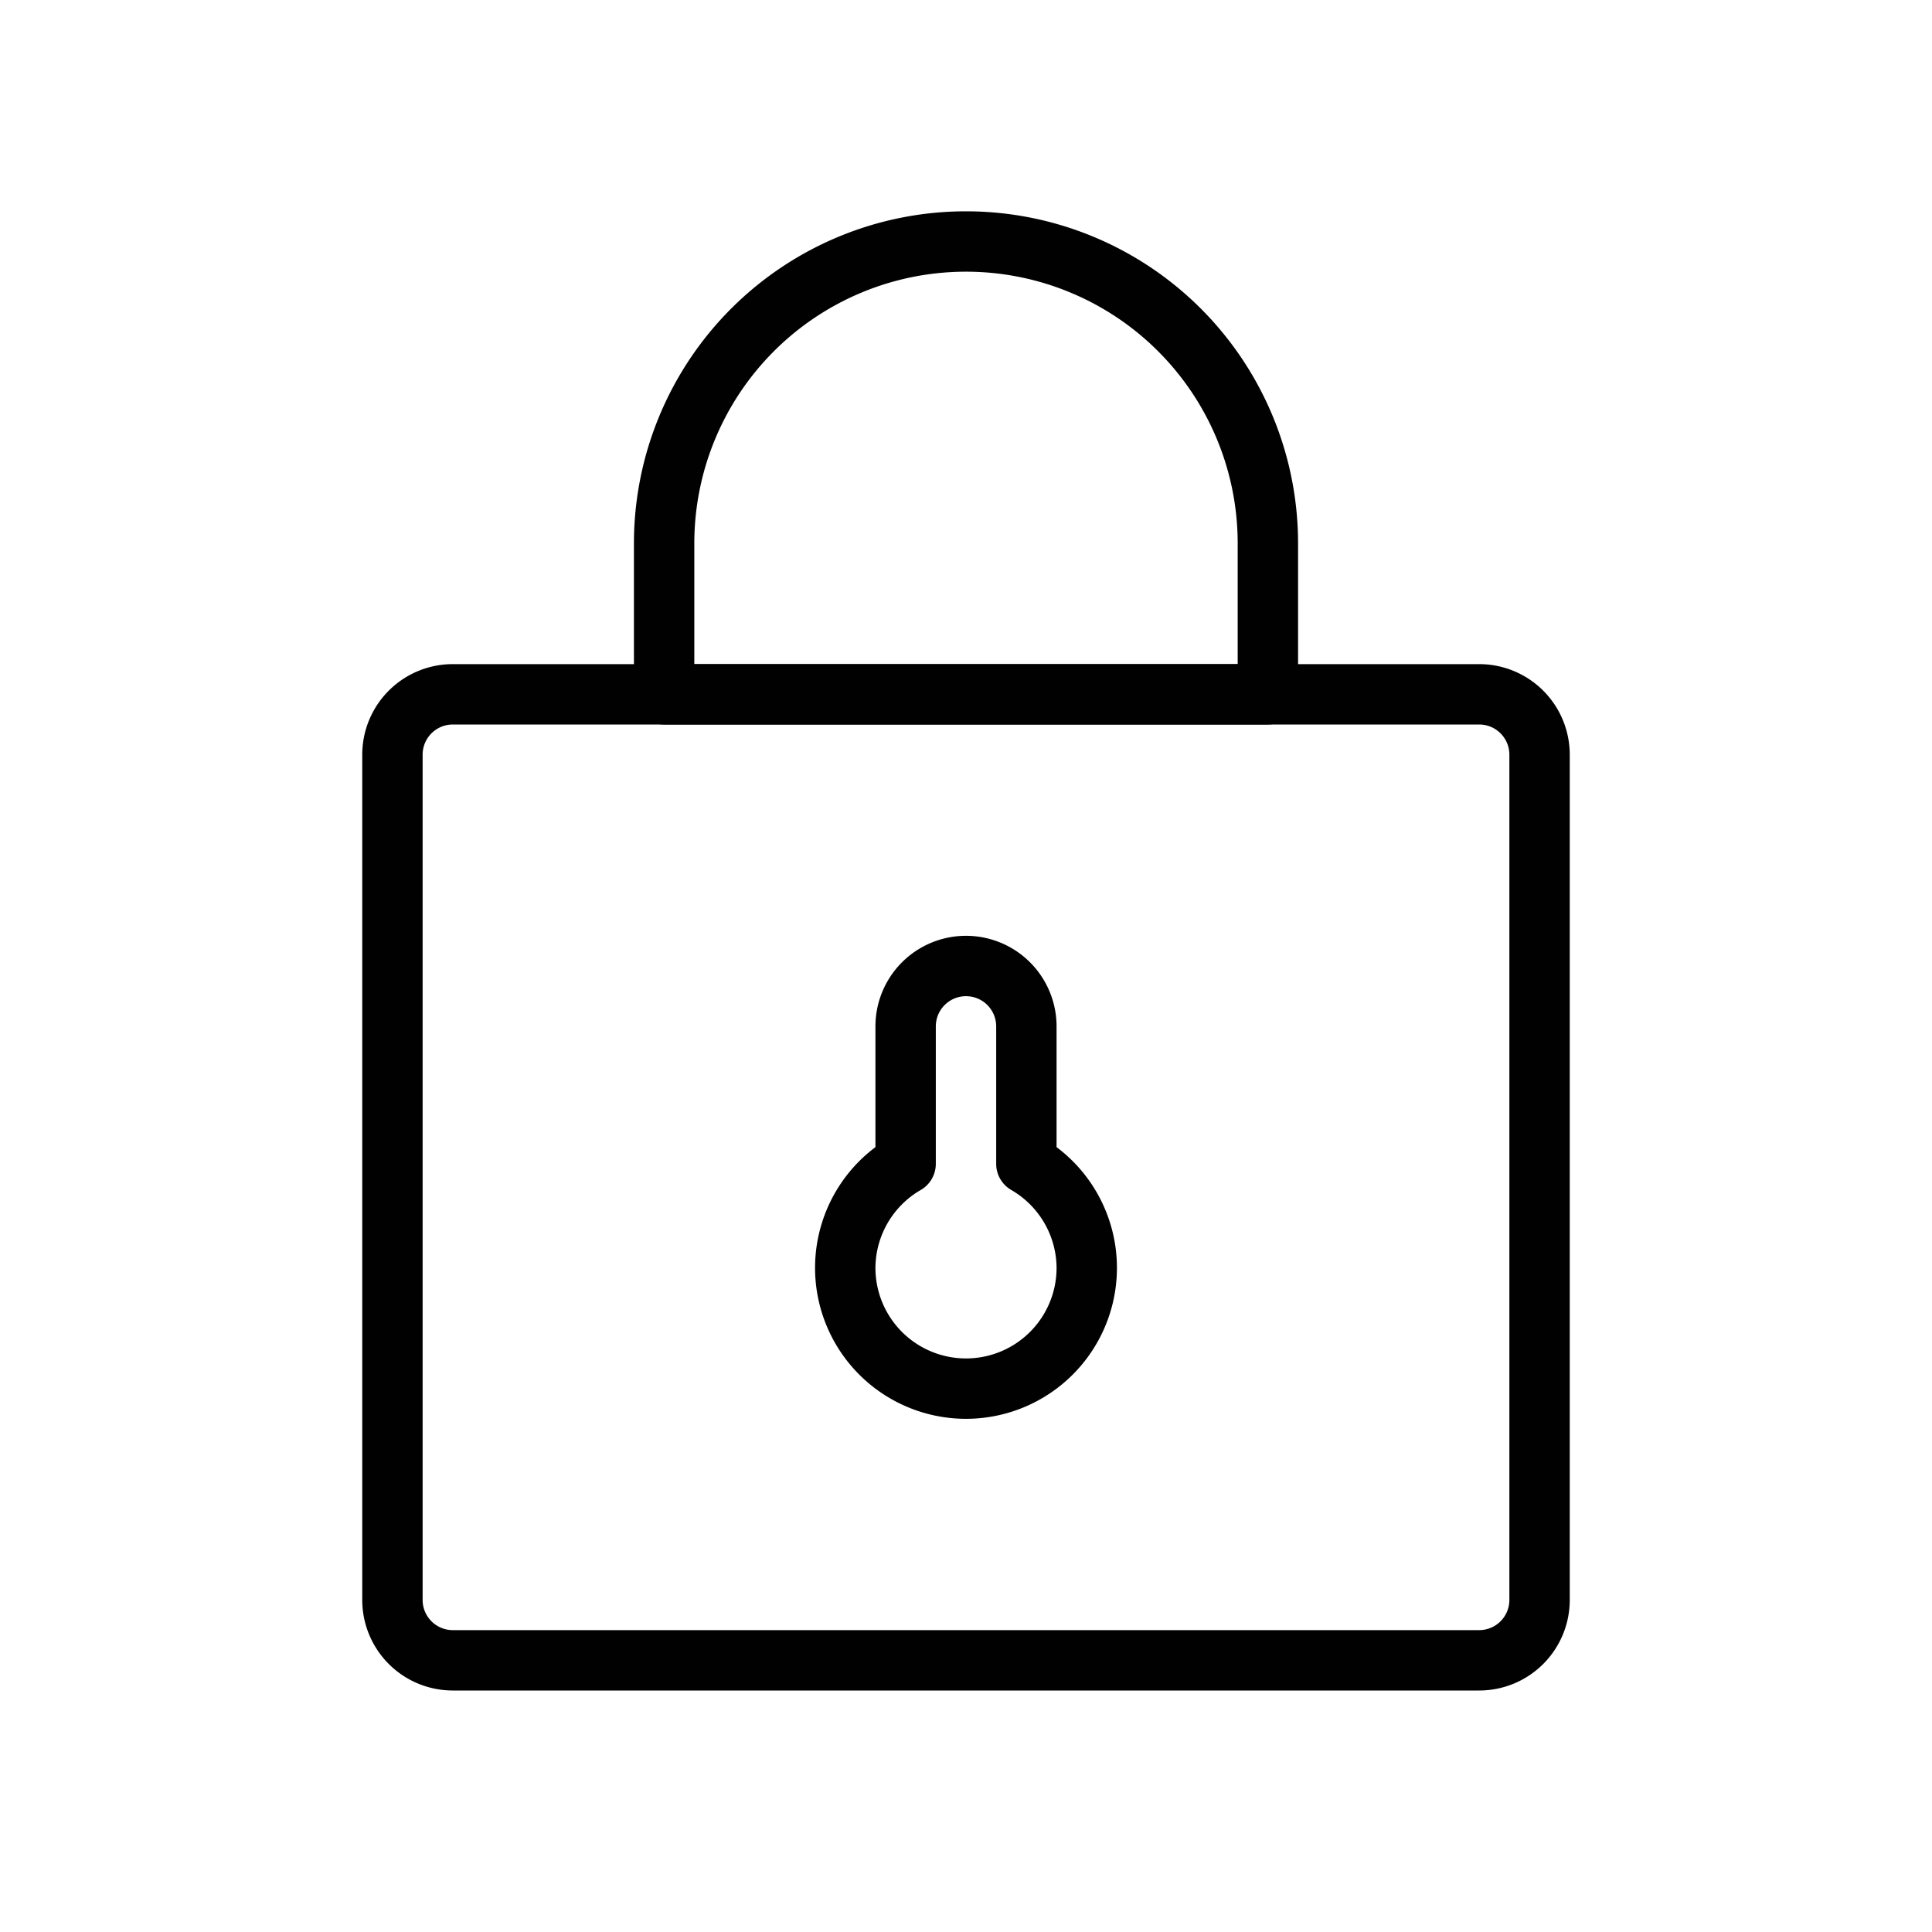
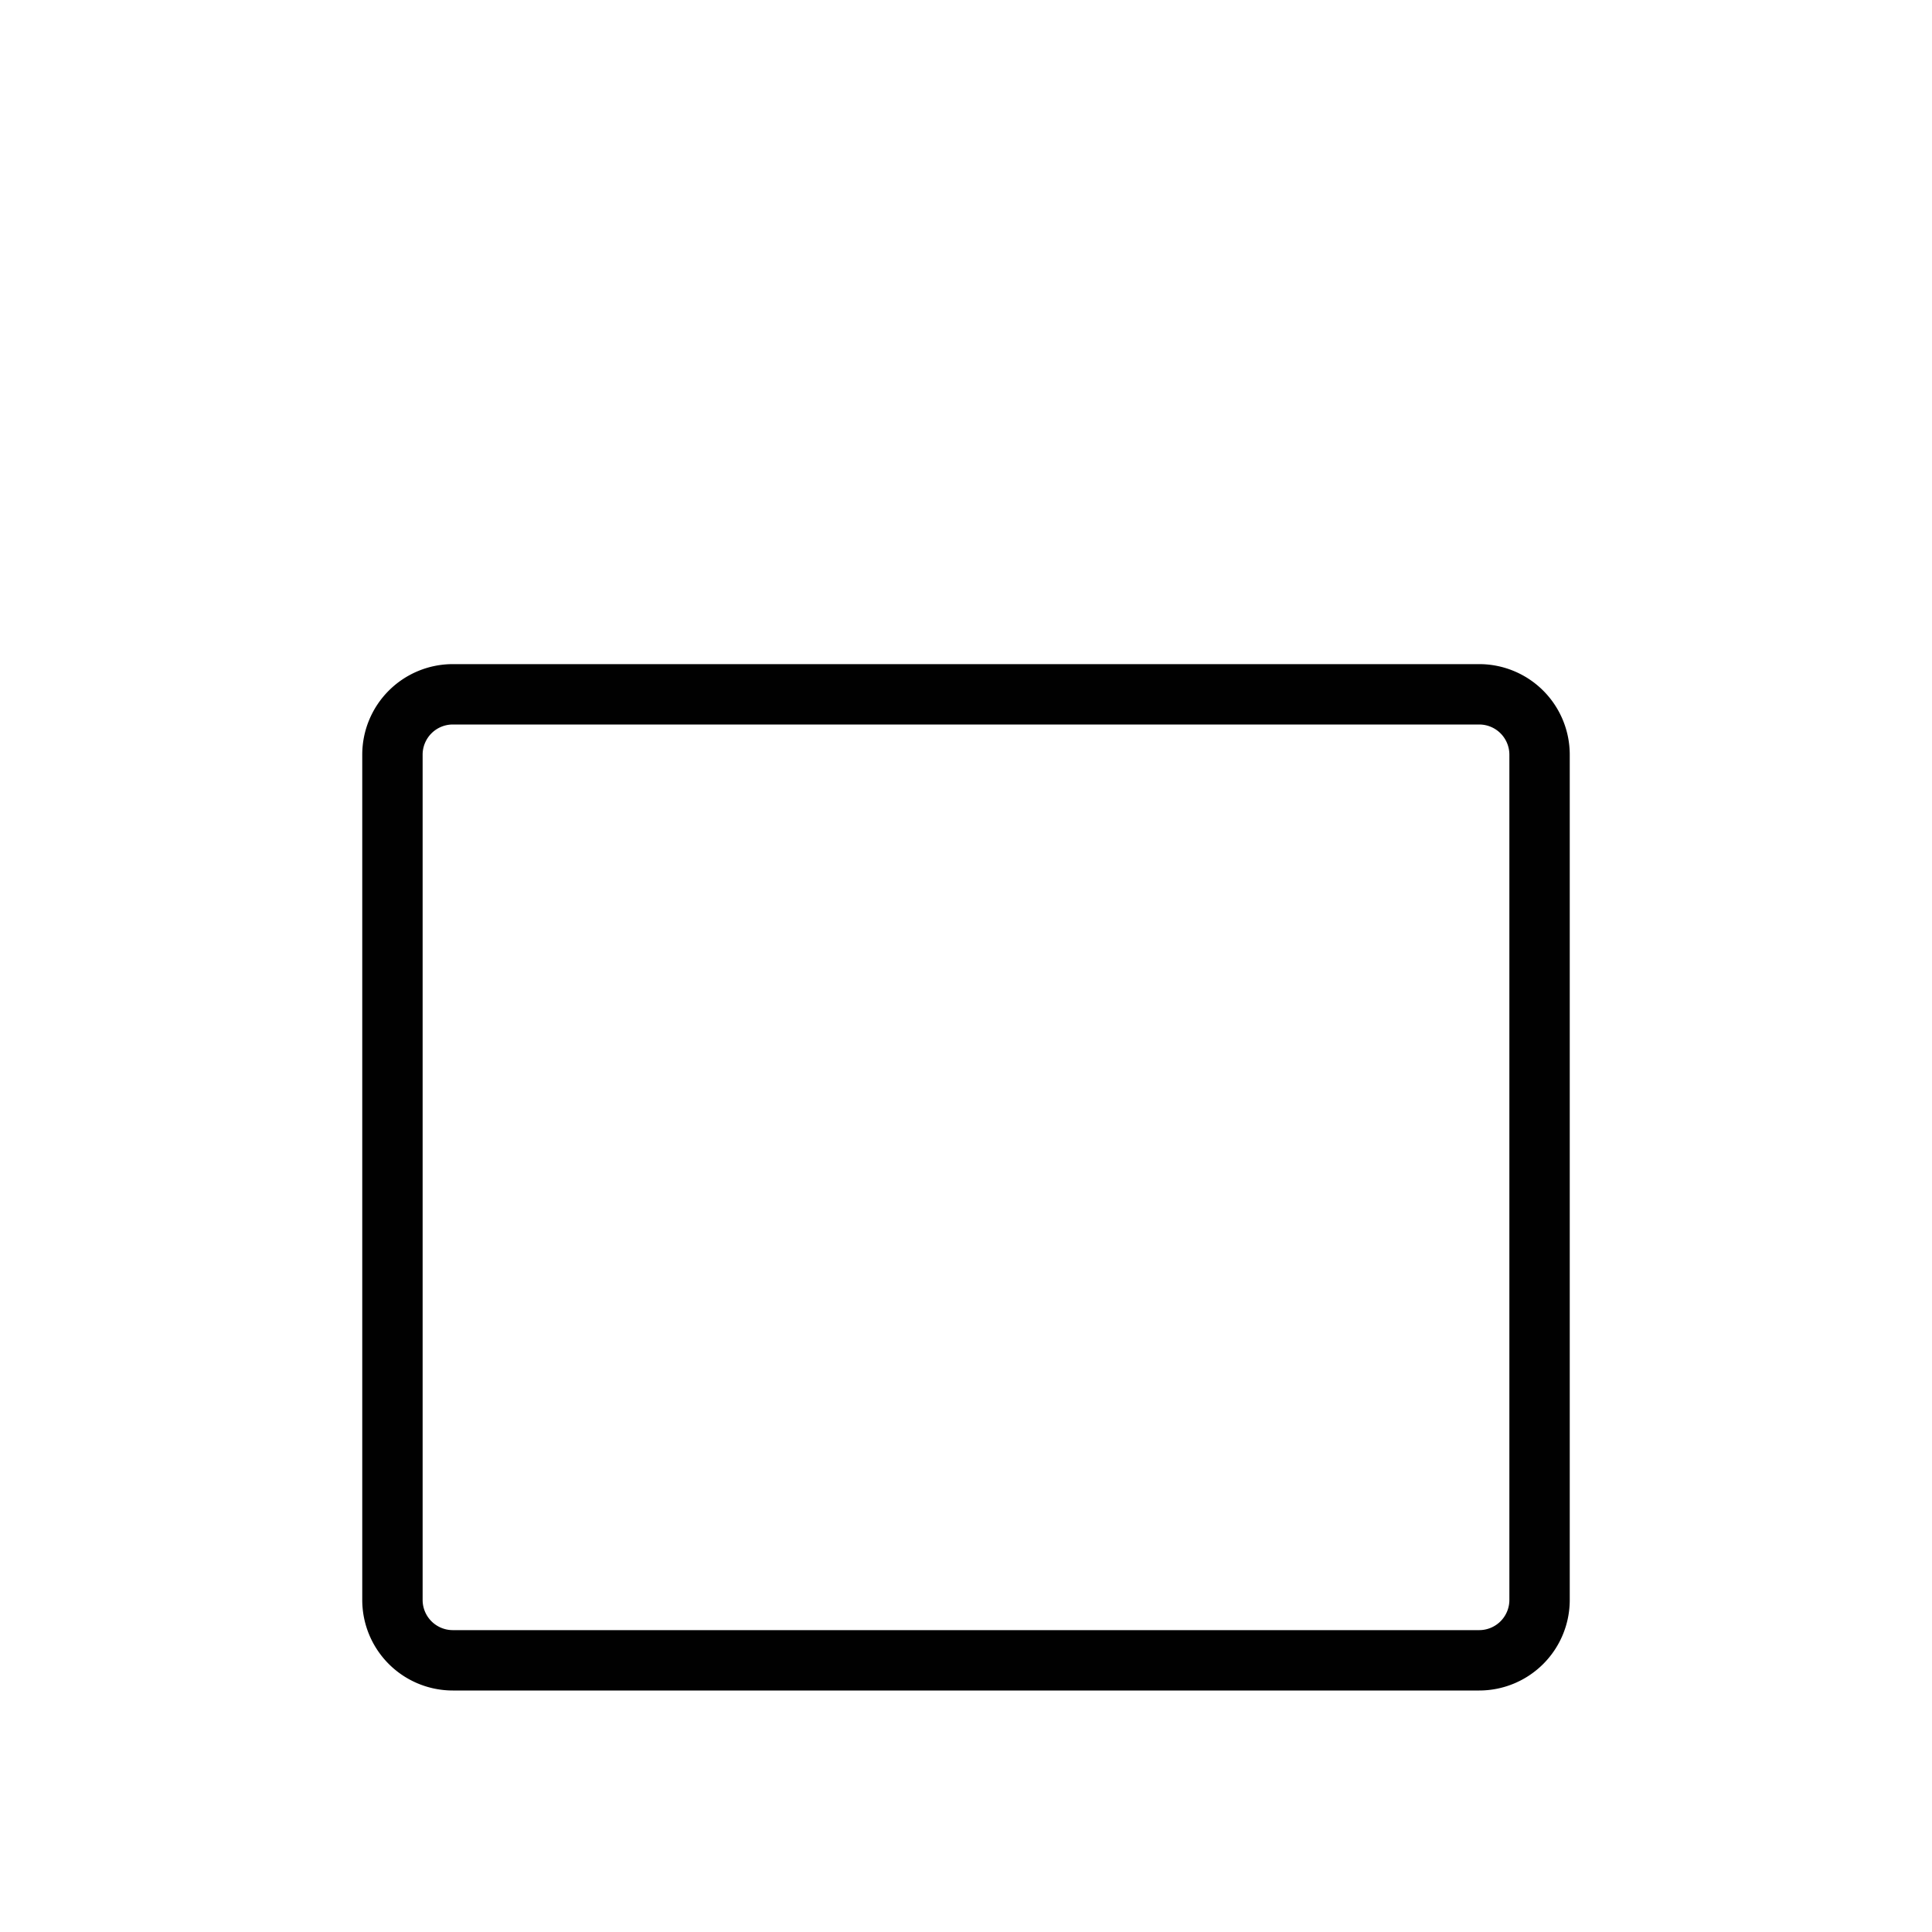
<svg xmlns="http://www.w3.org/2000/svg" viewBox="0 0 64 64">
  <defs>
    <style>.cls-1{fill:none;}.cls-2{fill:#010101;}</style>
  </defs>
  <title />
  <g data-name="Layer 3" id="Layer_3">
-     <rect class="cls-1" height="64" width="64" />
-   </g>
+     </g>
  <g data-name="Design Convert" id="Design_Convert">
    <path class="cls-2" d="M49,56H15a3,3,0,0,1-3-3V25a3,3,0,0,1,3-3H49a3,3,0,0,1,3,3V53A3,3,0,0,1,49,56ZM15,24a1,1,0,0,0-1,1V53a1,1,0,0,0,1,1H49a1,1,0,0,0,1-1V25a1,1,0,0,0-1-1Z" />
-     <path class="cls-2" d="M32,47a5,5,0,0,1-3-9V34a3,3,0,0,1,6,0v4a5,5,0,0,1-3,9Zm0-14a1,1,0,0,0-1,1v4.55a1,1,0,0,1-.5.87A3,3,0,0,0,29,42a3,3,0,0,0,6,0,3,3,0,0,0-1.5-2.58,1,1,0,0,1-.5-.87V34A1,1,0,0,0,32,33Z" />
-     <path class="cls-2" d="M42,24H22a1,1,0,0,1-1-1V18a11,11,0,0,1,22,0v5A1,1,0,0,1,42,24ZM23,22H41V18a9,9,0,0,0-18,0Z" />
  </g>
</svg>